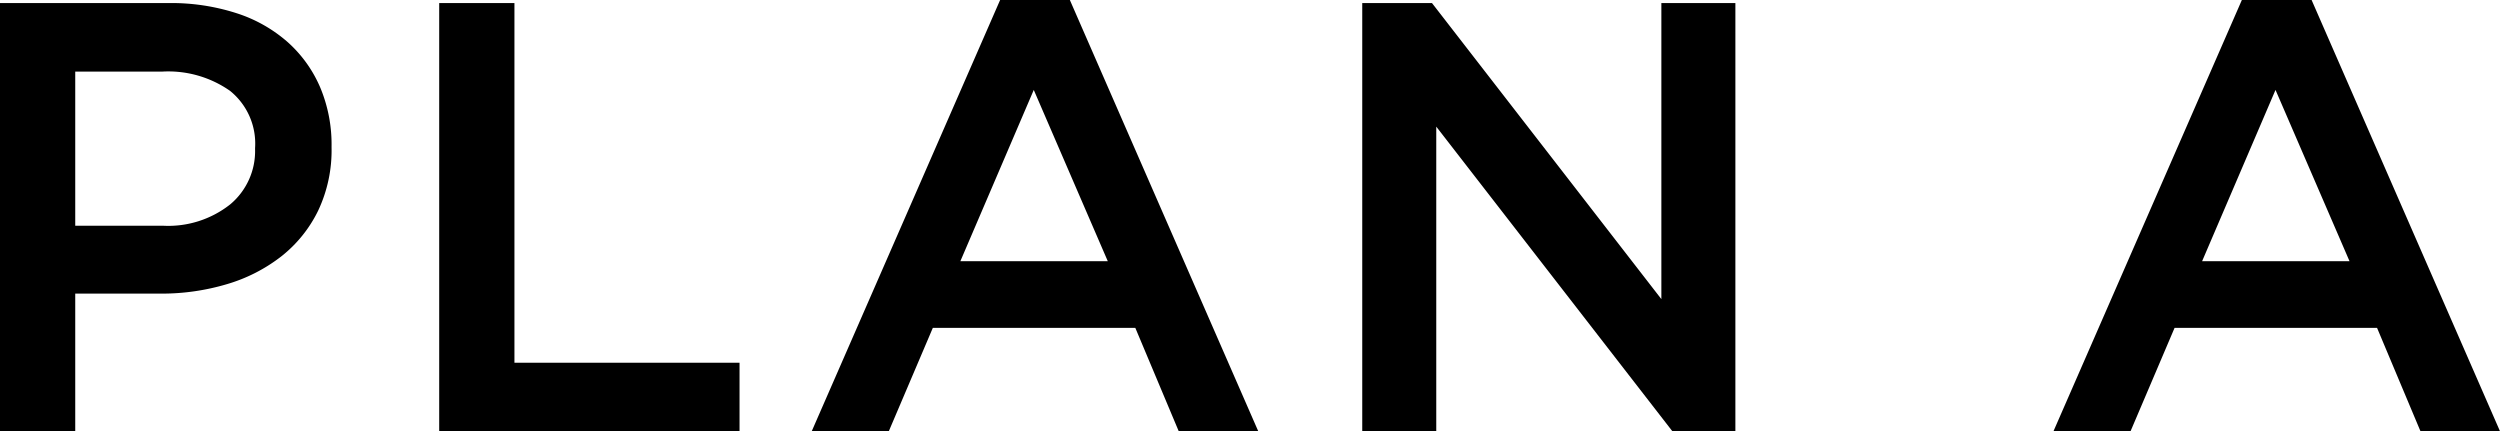
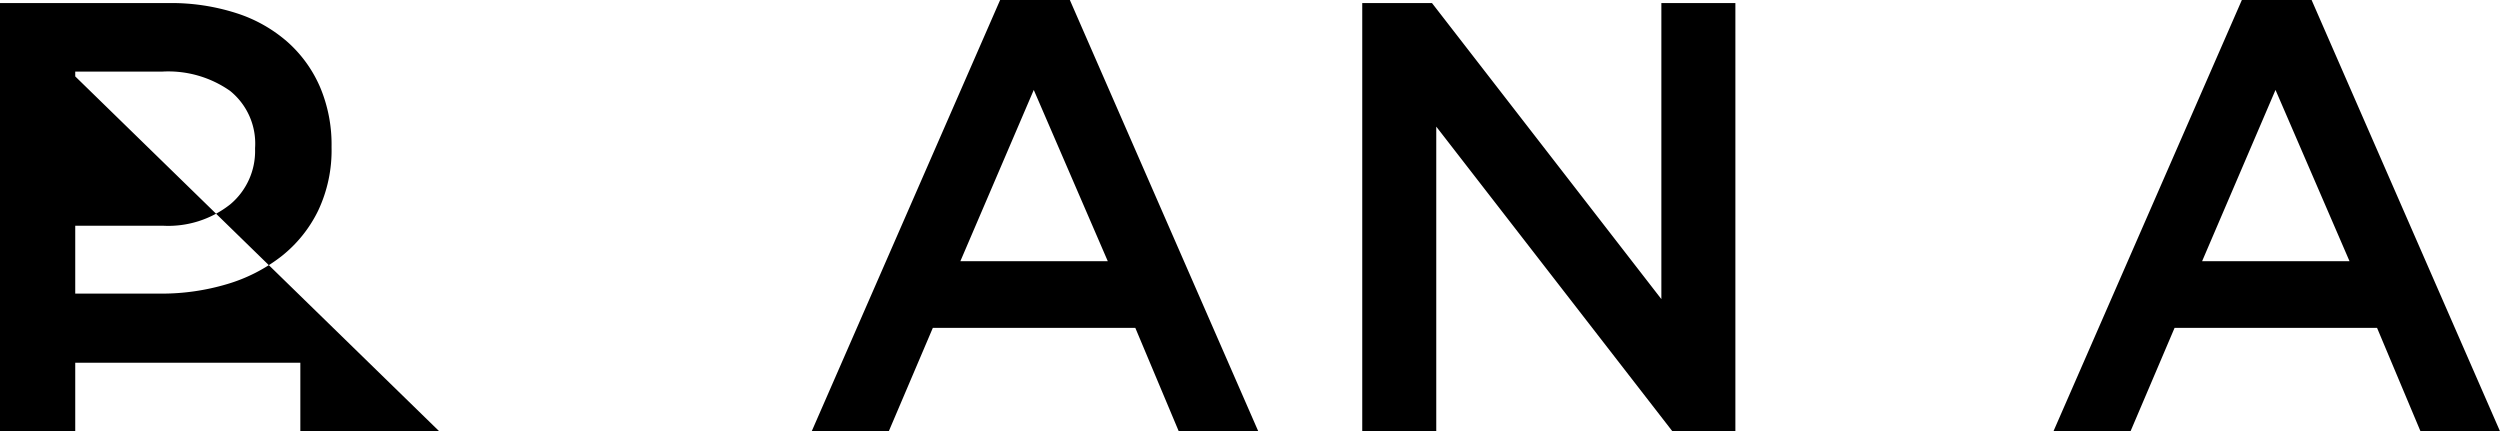
<svg xmlns="http://www.w3.org/2000/svg" width="102.175" height="17.625" viewBox="0 0 102.175 17.625">
-   <path id="パス_203779" data-name="パス 203779" d="M8.9-8.4a4.083,4.083,0,0,0,2.762-.875,2.838,2.838,0,0,0,1.013-2.25v-.05a2.765,2.765,0,0,0-1.025-2.338A4.4,4.4,0,0,0,8.9-14.7H5.325v6.3ZM2.25-17.5h6.9a8.7,8.7,0,0,1,2.763.413,5.876,5.876,0,0,1,2.1,1.188,5.242,5.242,0,0,1,1.325,1.85,6.013,6.013,0,0,1,.463,2.4v.05a5.77,5.77,0,0,1-.55,2.587,5.373,5.373,0,0,1-1.5,1.862,6.688,6.688,0,0,1-2.225,1.138A9.324,9.324,0,0,1,8.8-5.625H5.325V0H2.25Zm17.95,0h3.075V-2.8h9.2V0H20.2ZM47.525-6.95l-3.025-7-3,7Zm-4.4-10.675h2.85L53.675,0h-3.25L48.65-4.225H40.375L38.575,0h-3.15Zm14.8.125h2.85L70.15-5.4V-17.5h3.025V0H70.6L60.95-12.45V0H57.925ZM98.275-6.95l-3.025-7-3,7Zm-4.4-10.675h2.85L104.425,0h-3.25L99.4-4.225H91.125L89.325,0h-3.15Z" transform="translate(-2.25 17.625)" />
+   <path id="パス_203779" data-name="パス 203779" d="M8.9-8.4a4.083,4.083,0,0,0,2.762-.875,2.838,2.838,0,0,0,1.013-2.25v-.05a2.765,2.765,0,0,0-1.025-2.338A4.4,4.4,0,0,0,8.9-14.7H5.325v6.3ZM2.25-17.5h6.9a8.7,8.7,0,0,1,2.763.413,5.876,5.876,0,0,1,2.1,1.188,5.242,5.242,0,0,1,1.325,1.85,6.013,6.013,0,0,1,.463,2.4v.05a5.77,5.77,0,0,1-.55,2.587,5.373,5.373,0,0,1-1.5,1.862,6.688,6.688,0,0,1-2.225,1.138A9.324,9.324,0,0,1,8.8-5.625H5.325V0H2.25Zh3.075V-2.8h9.2V0H20.2ZM47.525-6.95l-3.025-7-3,7Zm-4.4-10.675h2.85L53.675,0h-3.25L48.65-4.225H40.375L38.575,0h-3.15Zm14.8.125h2.85L70.15-5.4V-17.5h3.025V0H70.6L60.95-12.45V0H57.925ZM98.275-6.95l-3.025-7-3,7Zm-4.4-10.675h2.85L104.425,0h-3.25L99.4-4.225H91.125L89.325,0h-3.15Z" transform="translate(-2.25 17.625)" />
</svg>